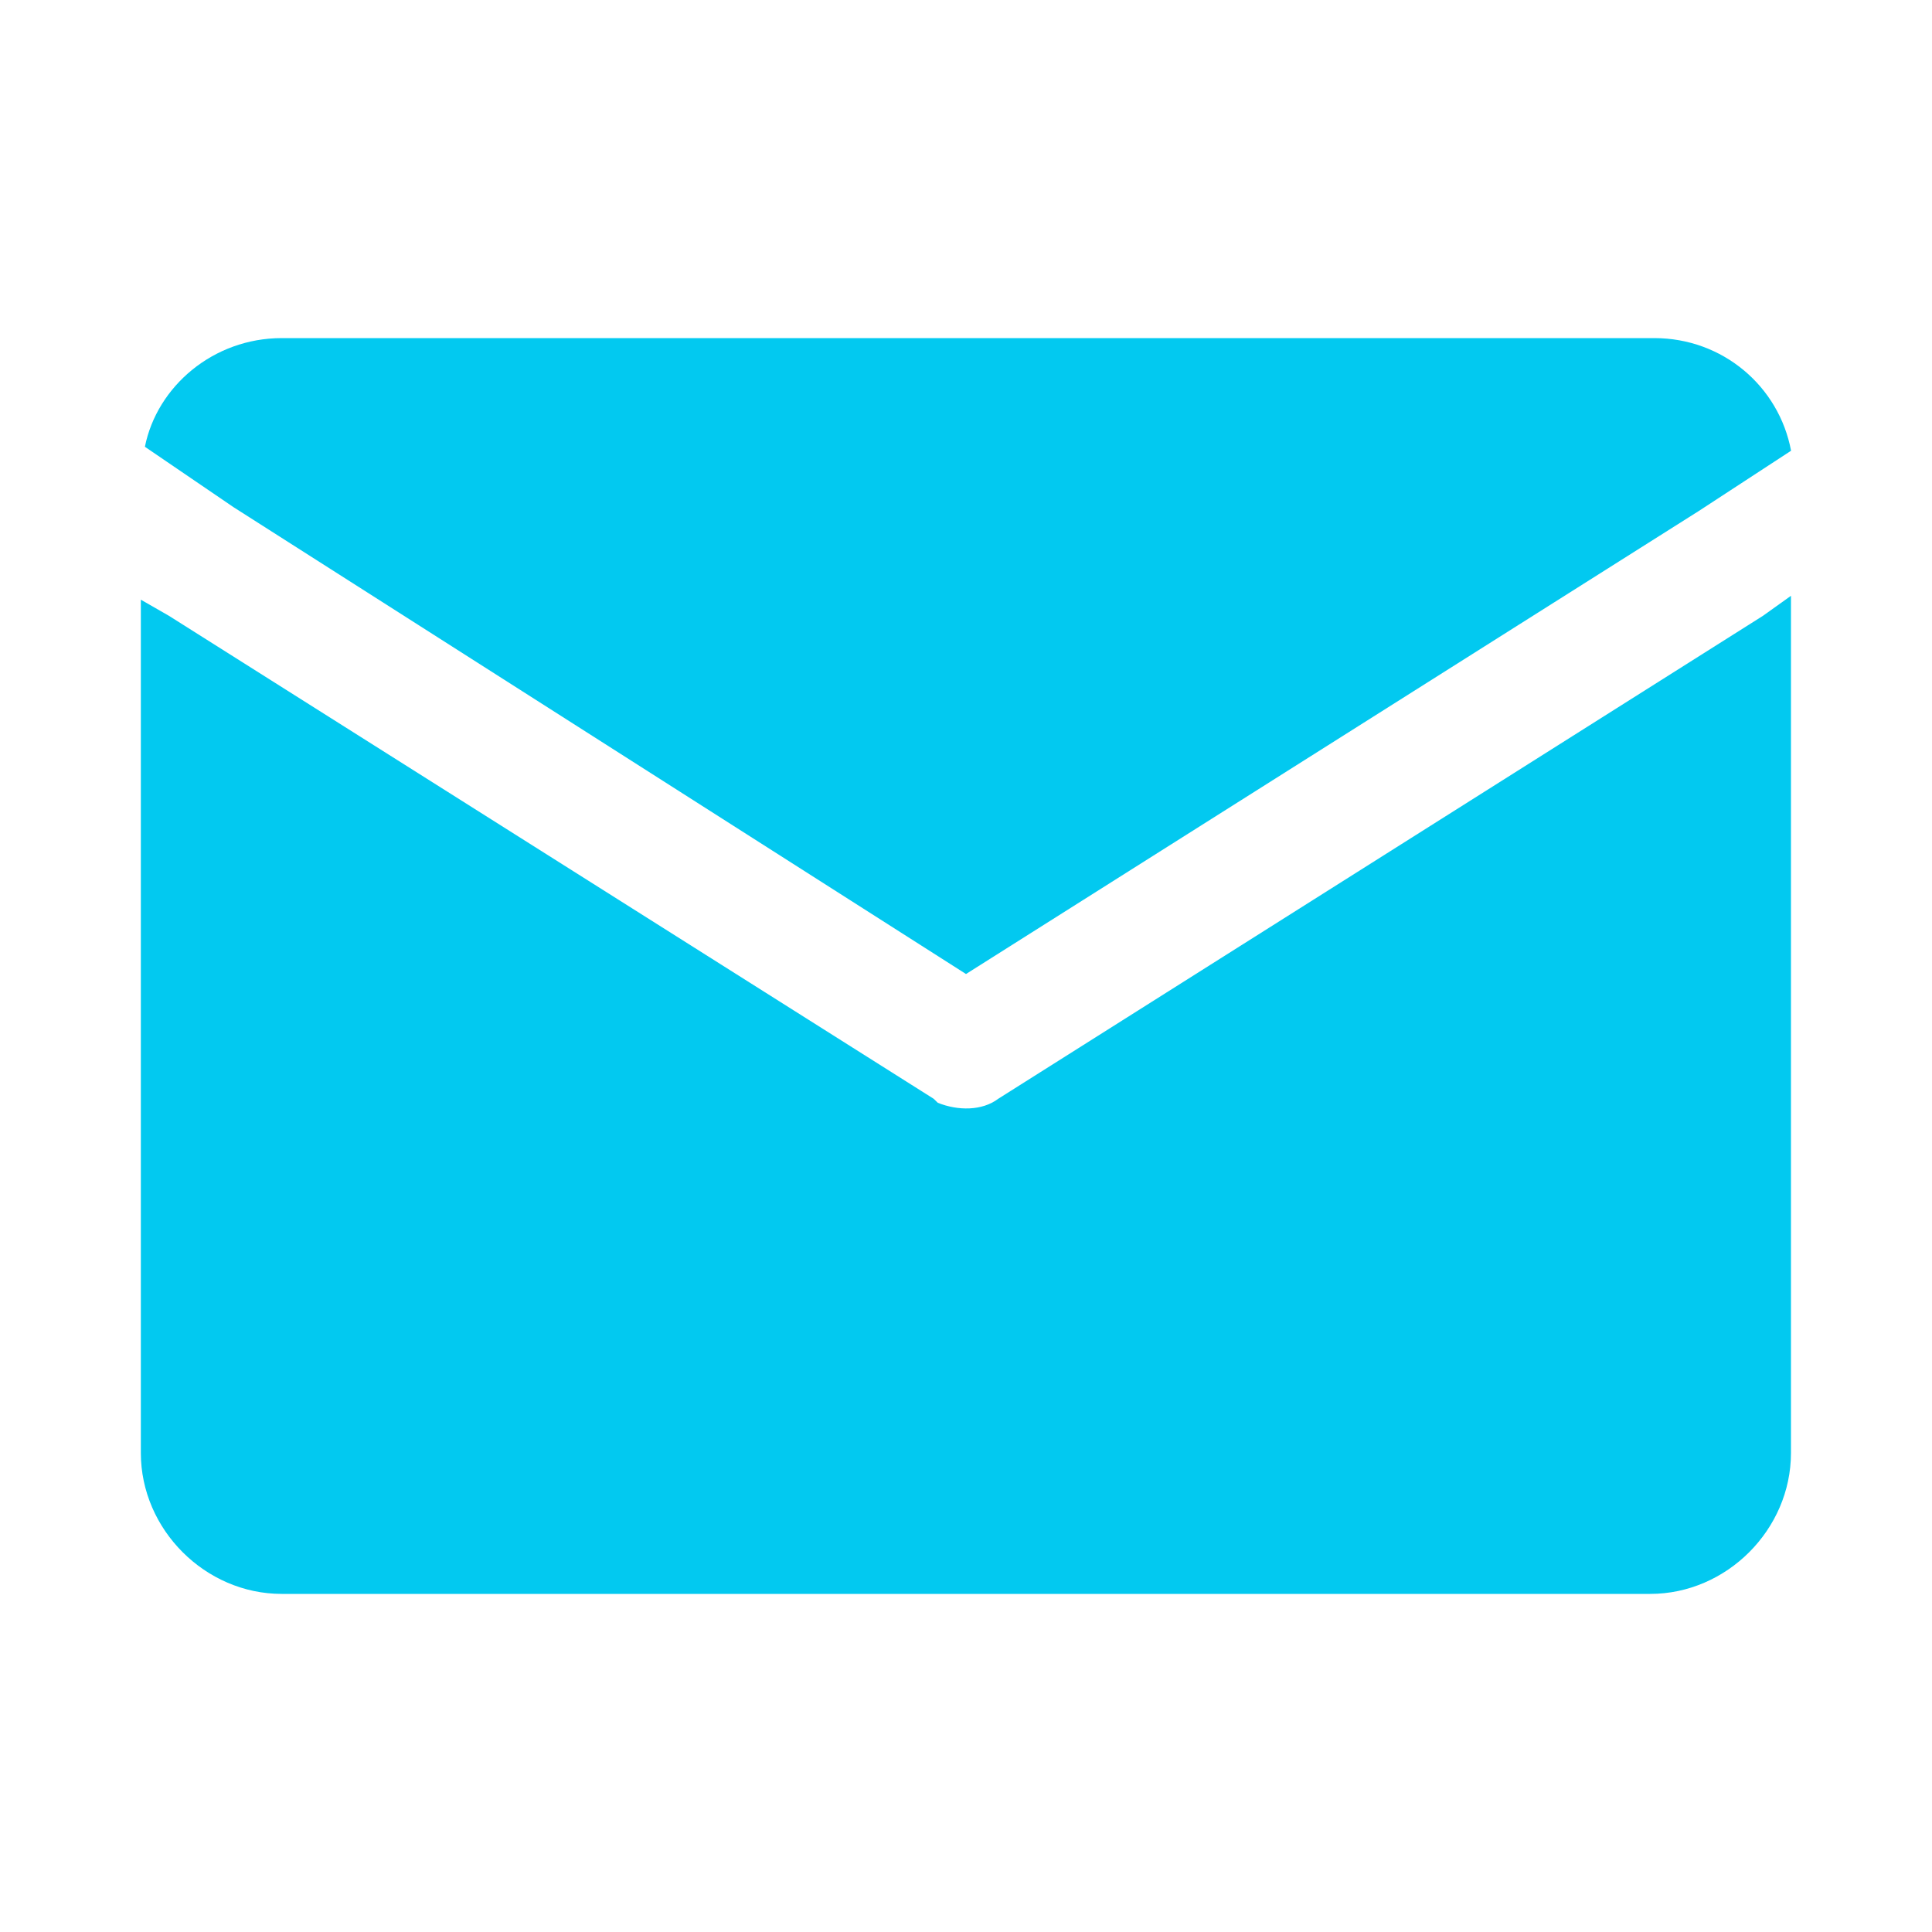
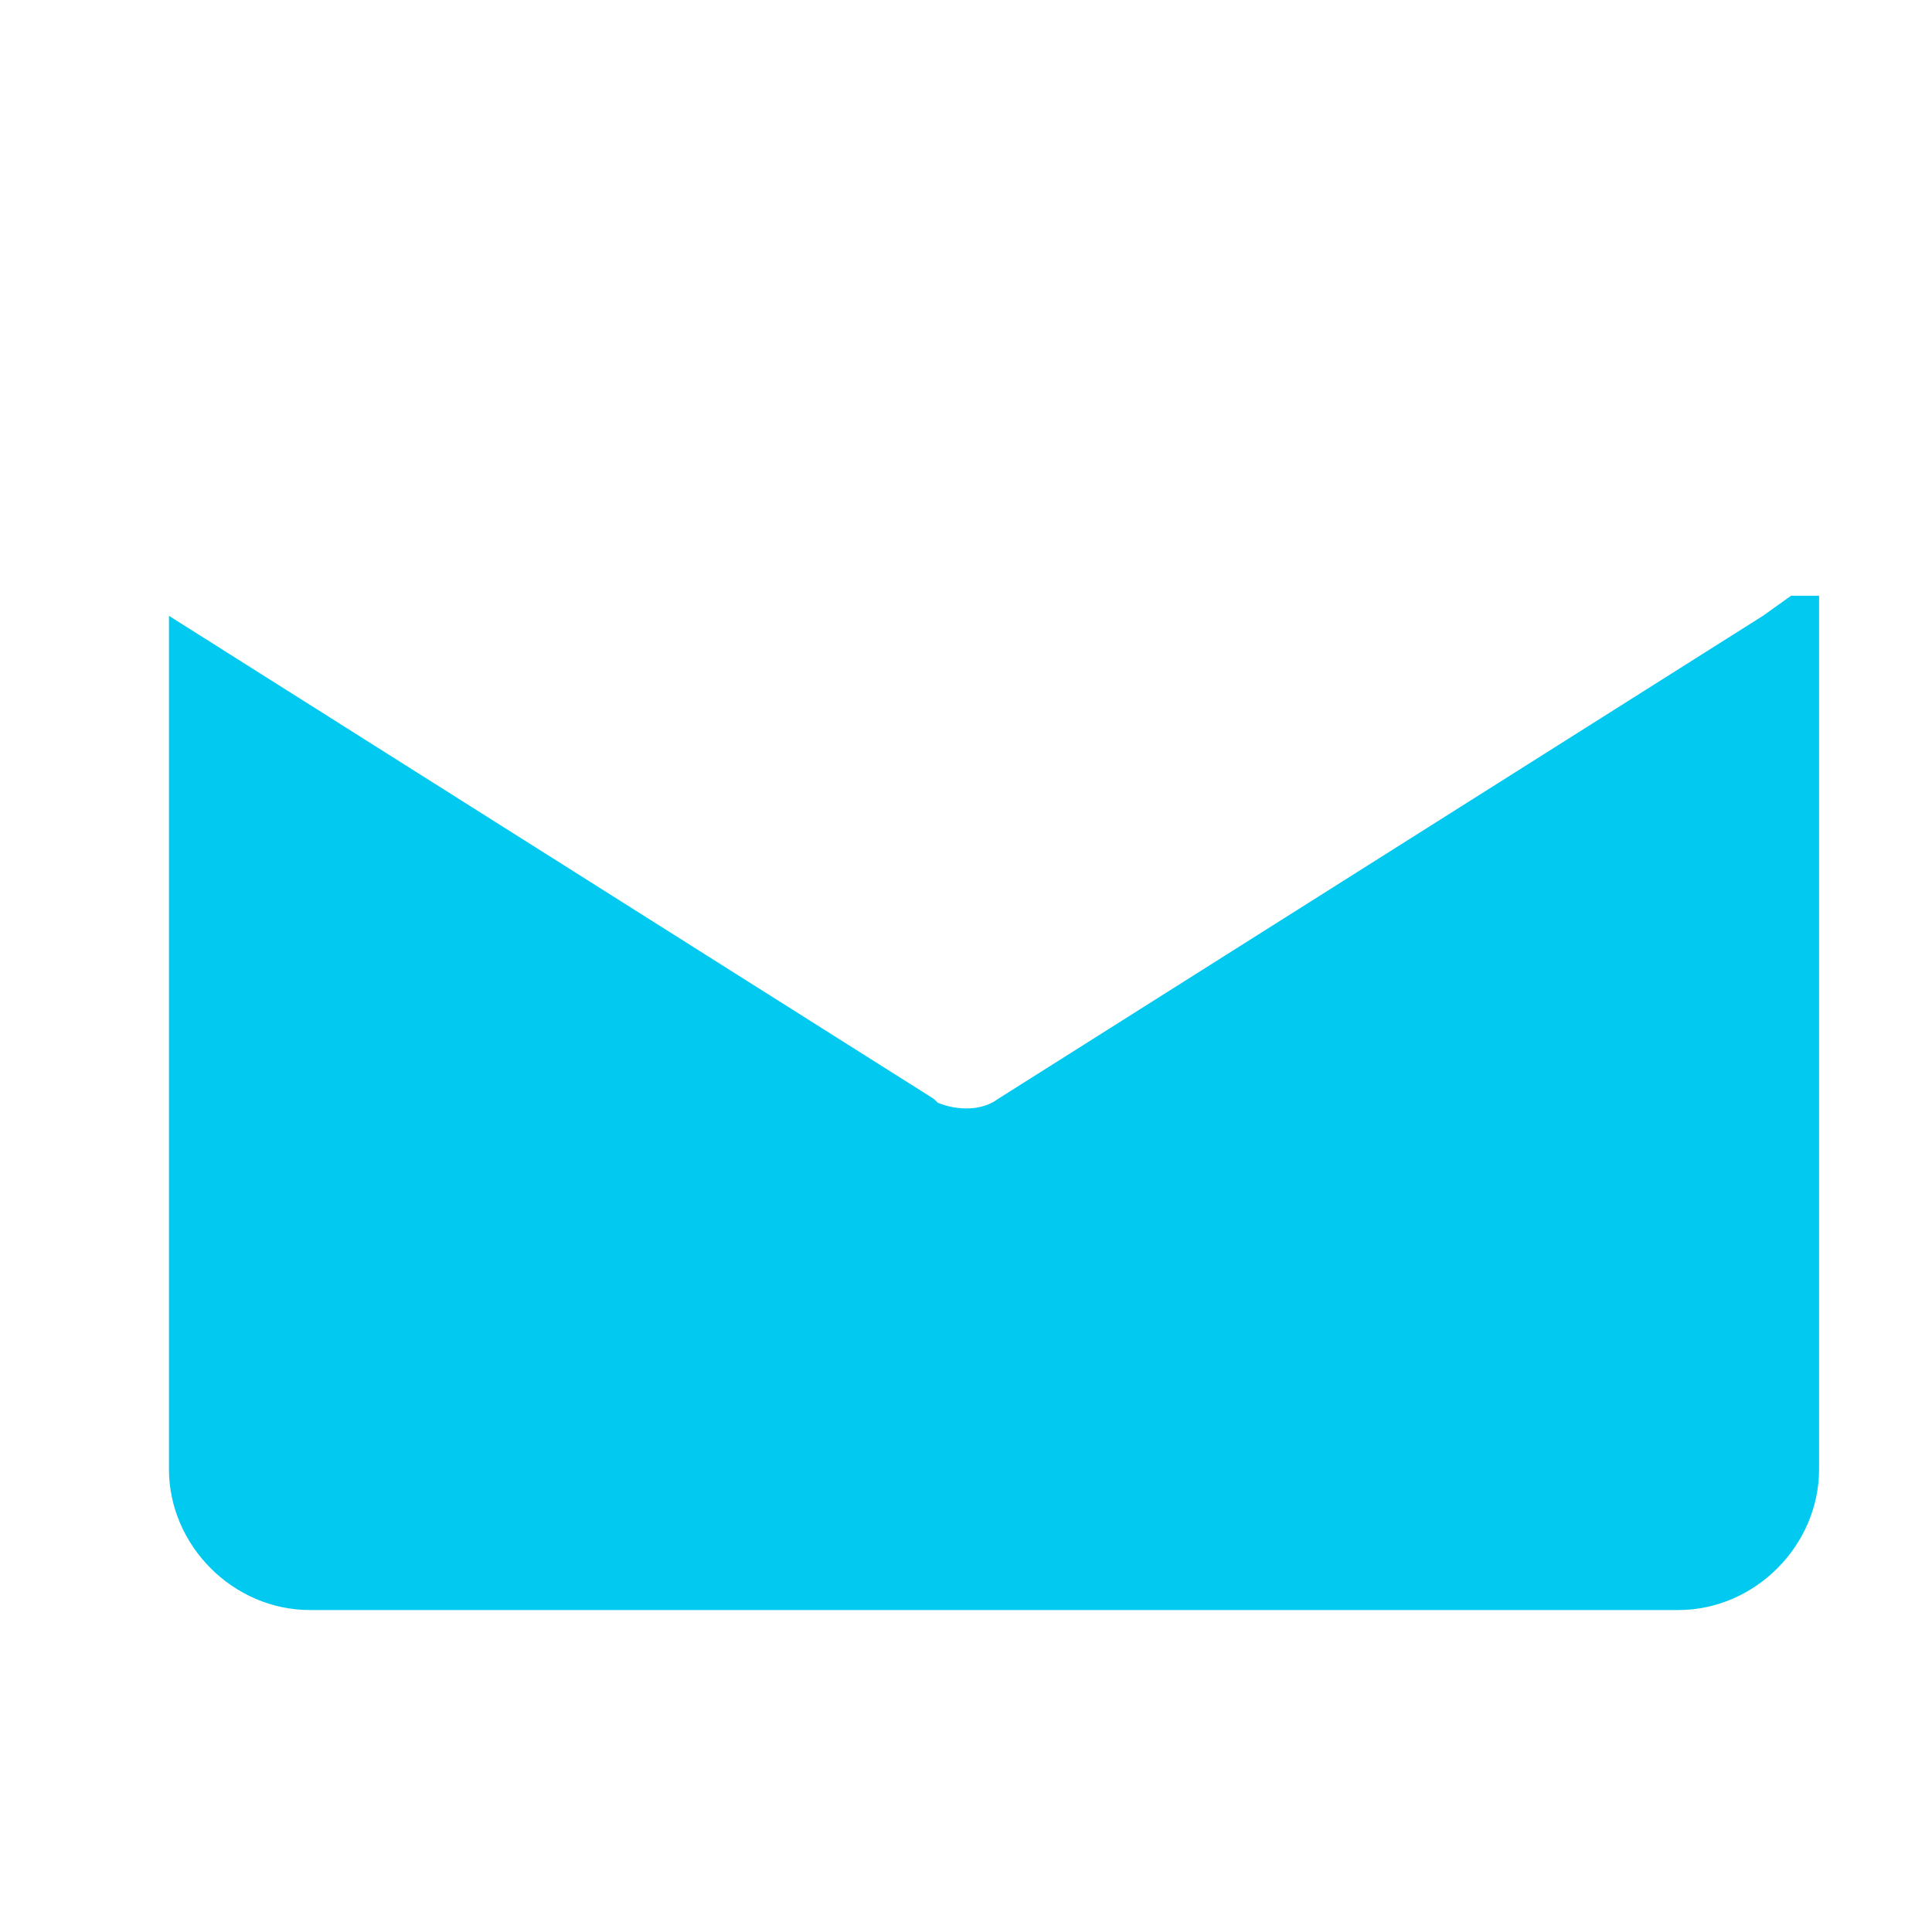
<svg xmlns="http://www.w3.org/2000/svg" version="1.1" id="图层_1" x="0px" y="0px" width="20px" height="20px" viewBox="0 0 20 20" enable-background="new 0 0 20 20" xml:space="preserve">
-   <path fill="#02c9f0" d="M10,10.083l7.584-4.792l0.957-0.625C18.416,4,17.834,3.5,17.125,3.5H2.917C2.208,3.5,1.625,4,1.5,4.625  L2.417,5.25L10,10.083z" />
-   <path fill="#02c9f0" d="M18.541,6.167L18.25,6.375l-7.917,5C10.167,11.5,9.917,11.5,9.708,11.416l-0.042-0.041l-7.917-5L1.458,6.208  v8.833c0,0.793,0.667,1.459,1.458,1.459h14.167c0.791,0,1.457-0.666,1.457-1.459V6.167z" />
+   <path fill="#02c9f0" d="M18.541,6.167L18.25,6.375l-7.917,5C10.167,11.5,9.917,11.5,9.708,11.416l-0.042-0.041l-7.917-5v8.833c0,0.793,0.667,1.459,1.458,1.459h14.167c0.791,0,1.457-0.666,1.457-1.459V6.167z" />
</svg>